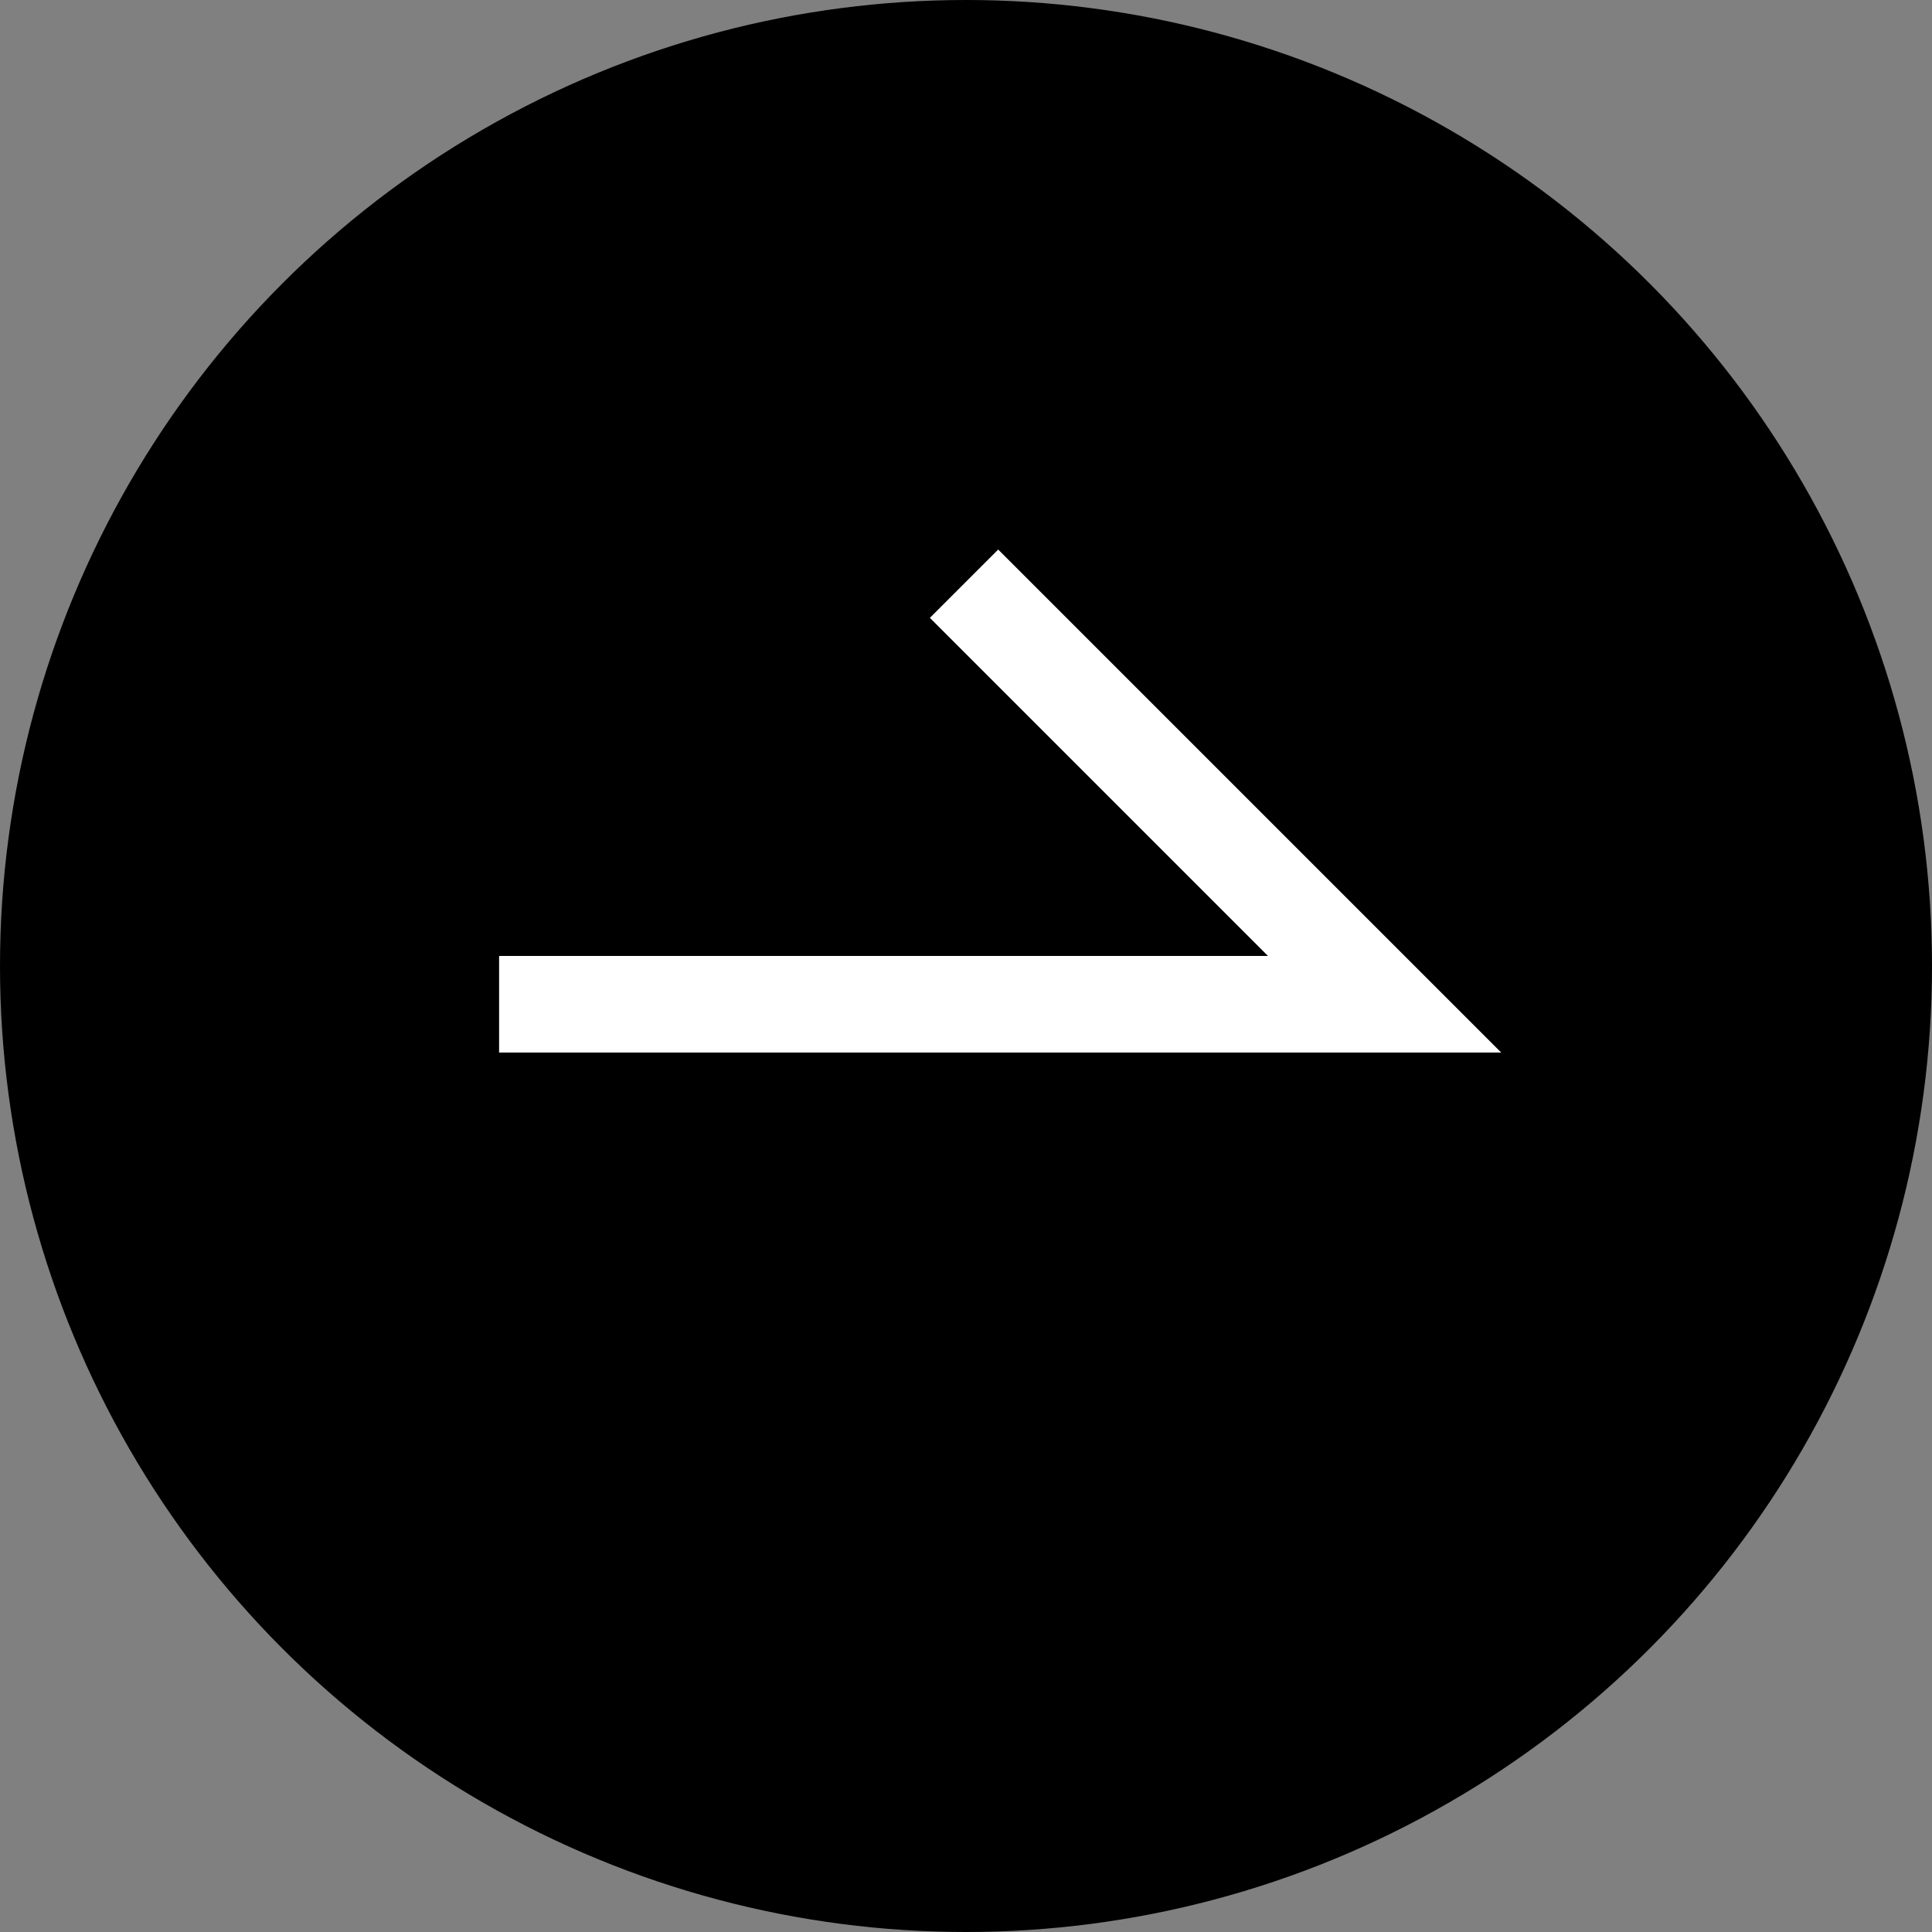
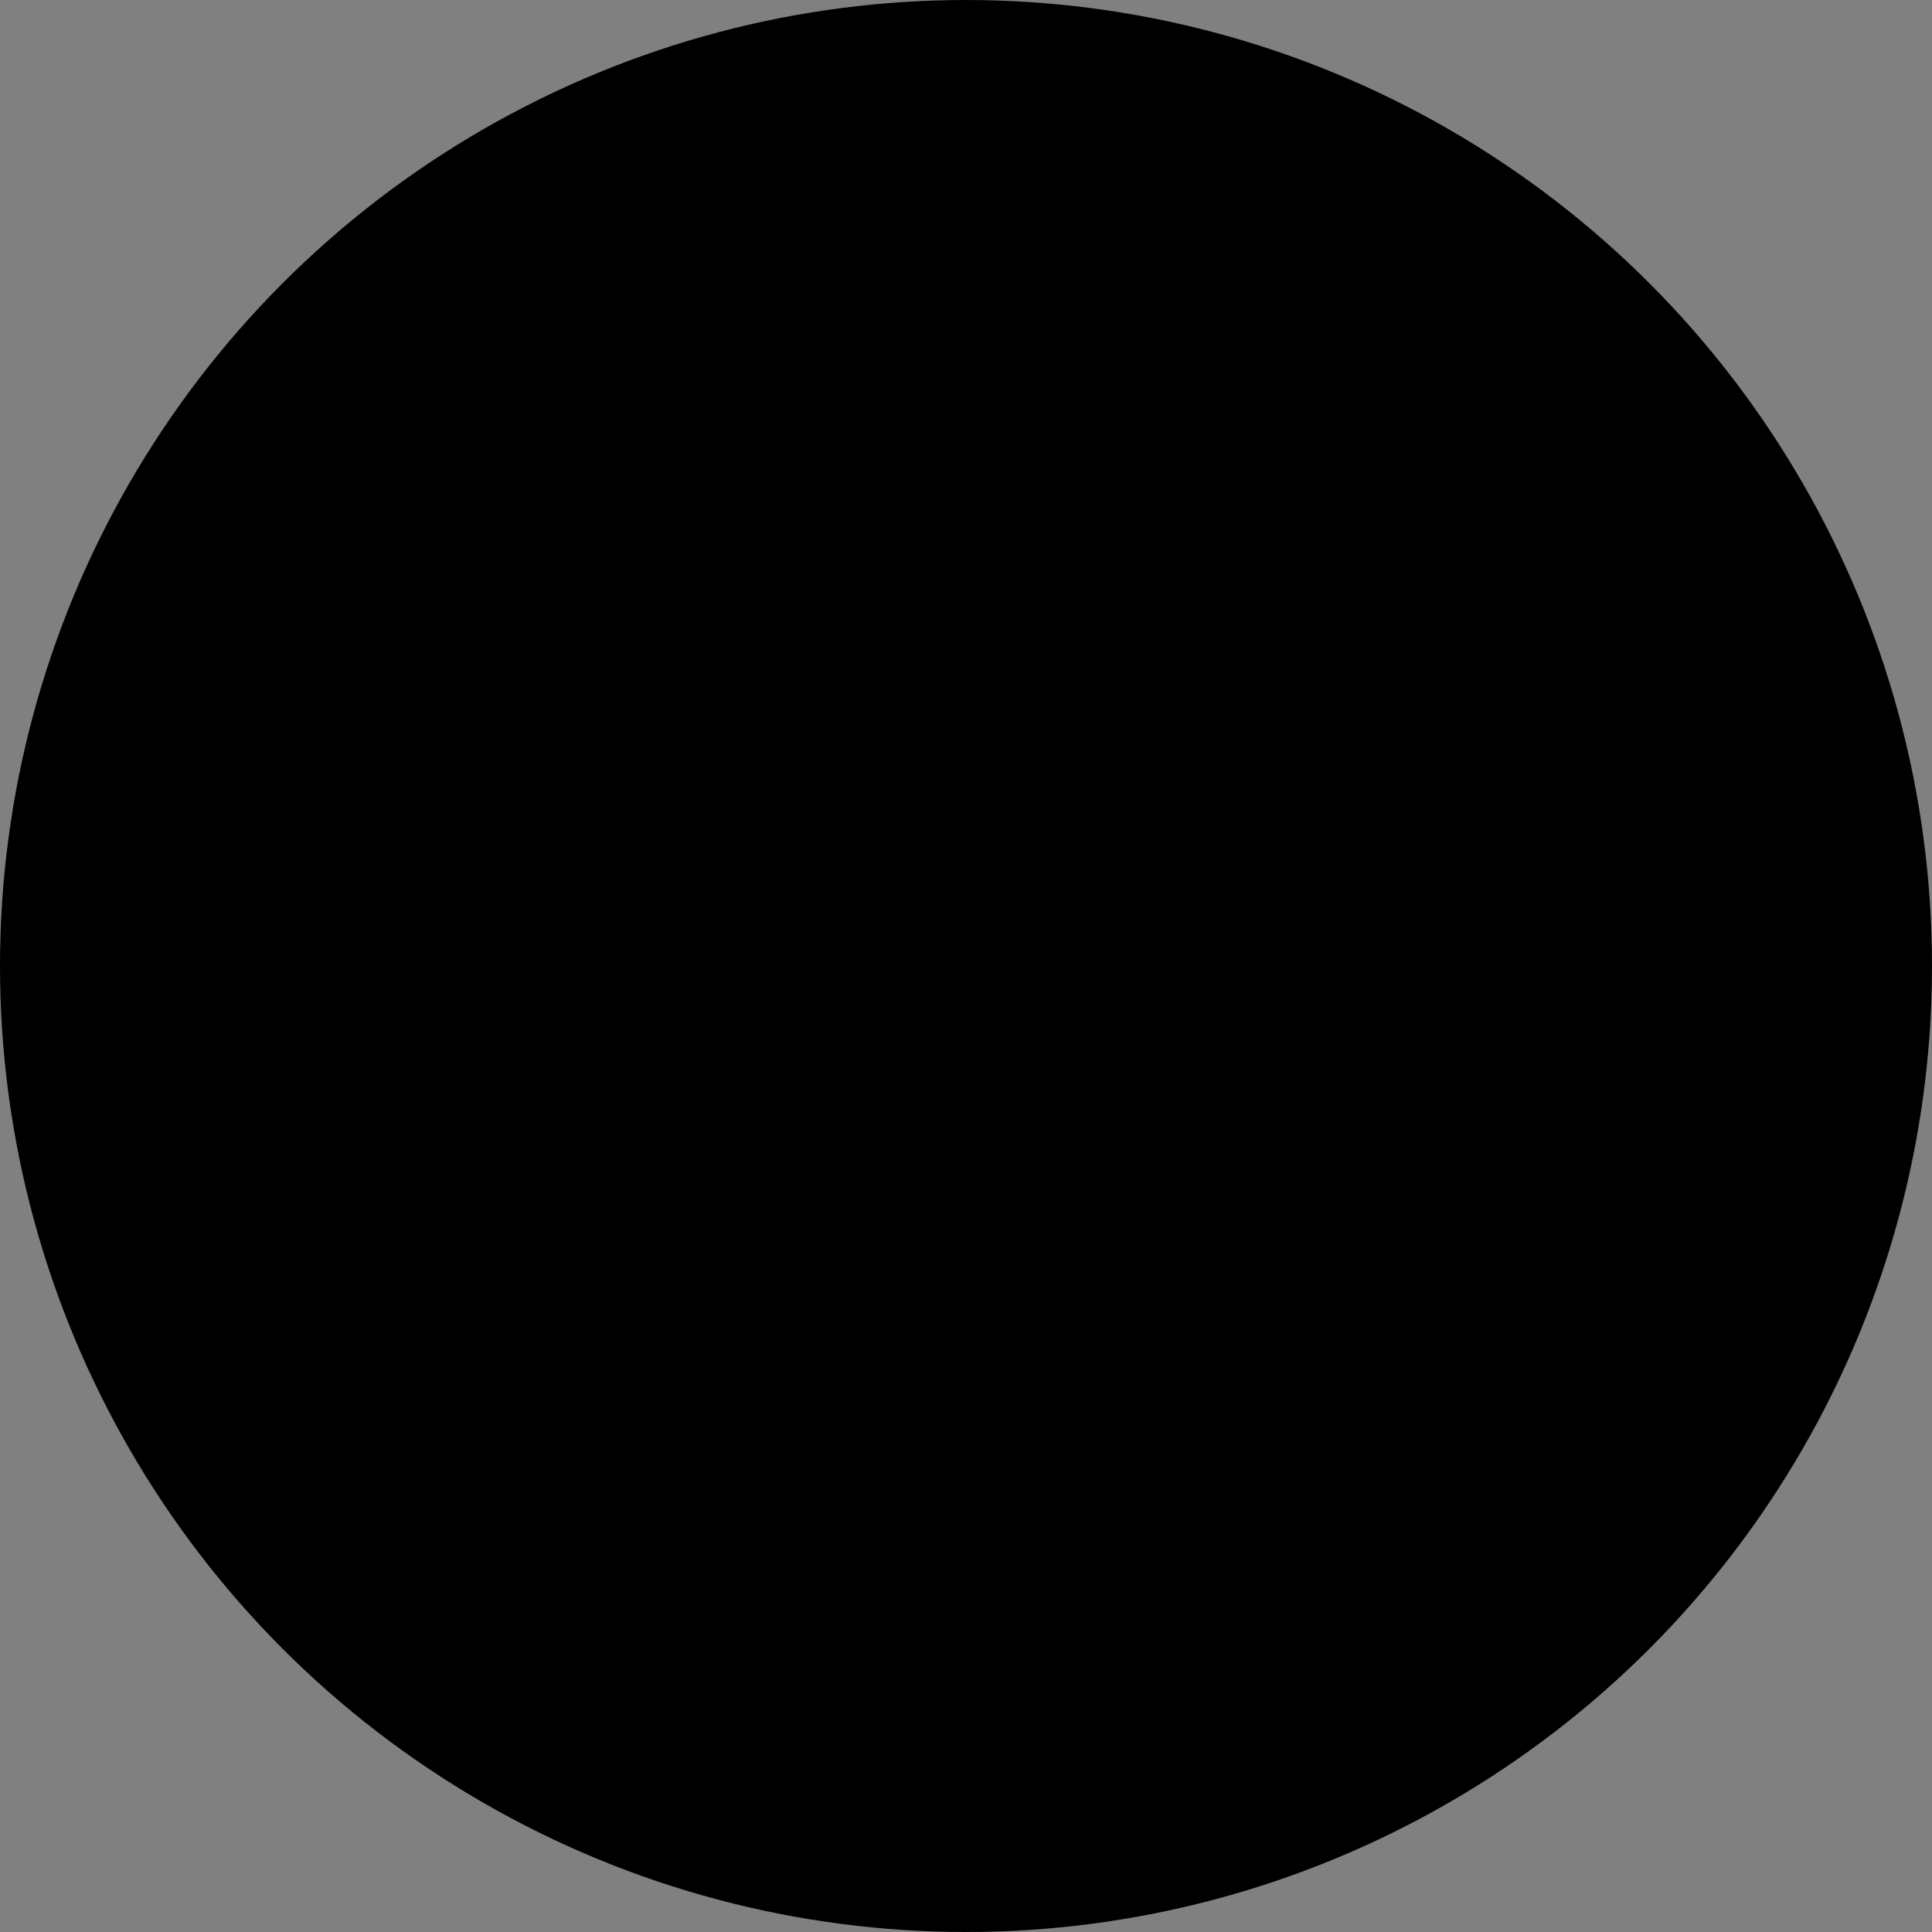
<svg xmlns="http://www.w3.org/2000/svg" width="30" height="30" viewBox="0 0 30 30">
  <rect x="0" y="0" width="30" height="30" fill="#808080" stroke="none" />
  <circle cx="15" cy="15" r="15" />
-   <path d="M11.68,19.5h13l-6-6" transform="translate(-3.18 -3.906)" fill="none" stroke="#fff" stroke-linecap="square" stroke-width="1.5" />
</svg>